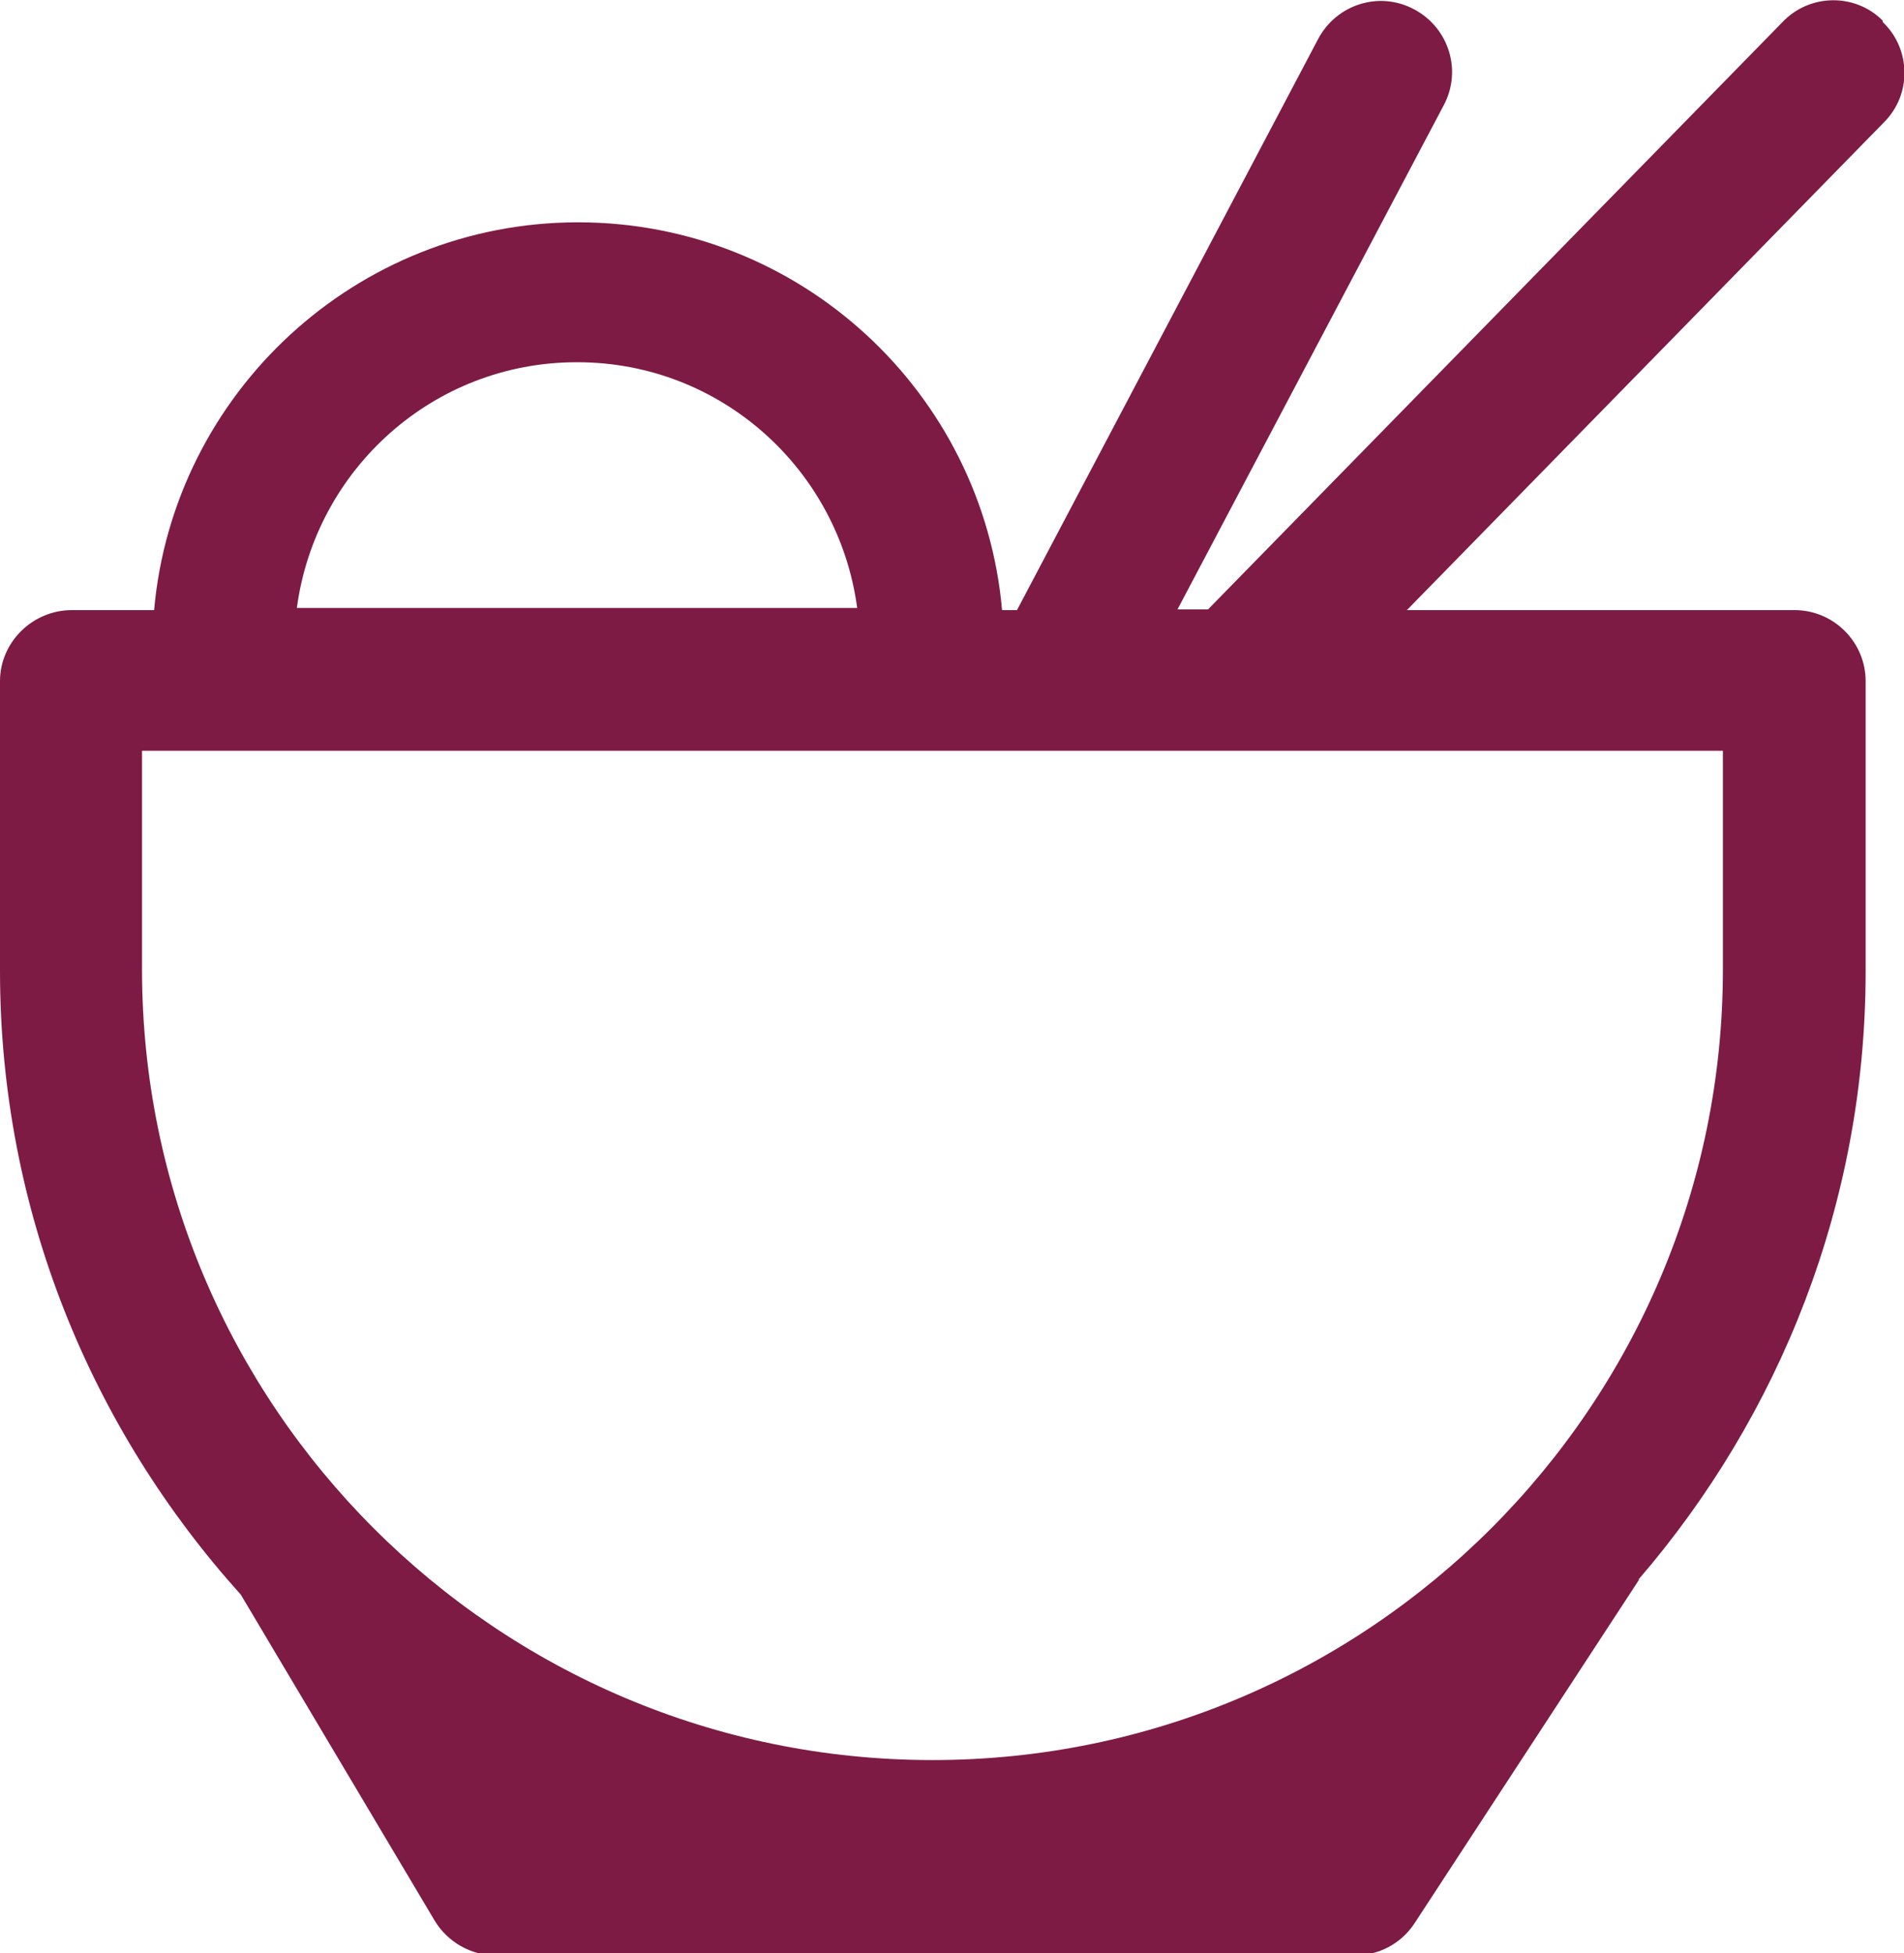
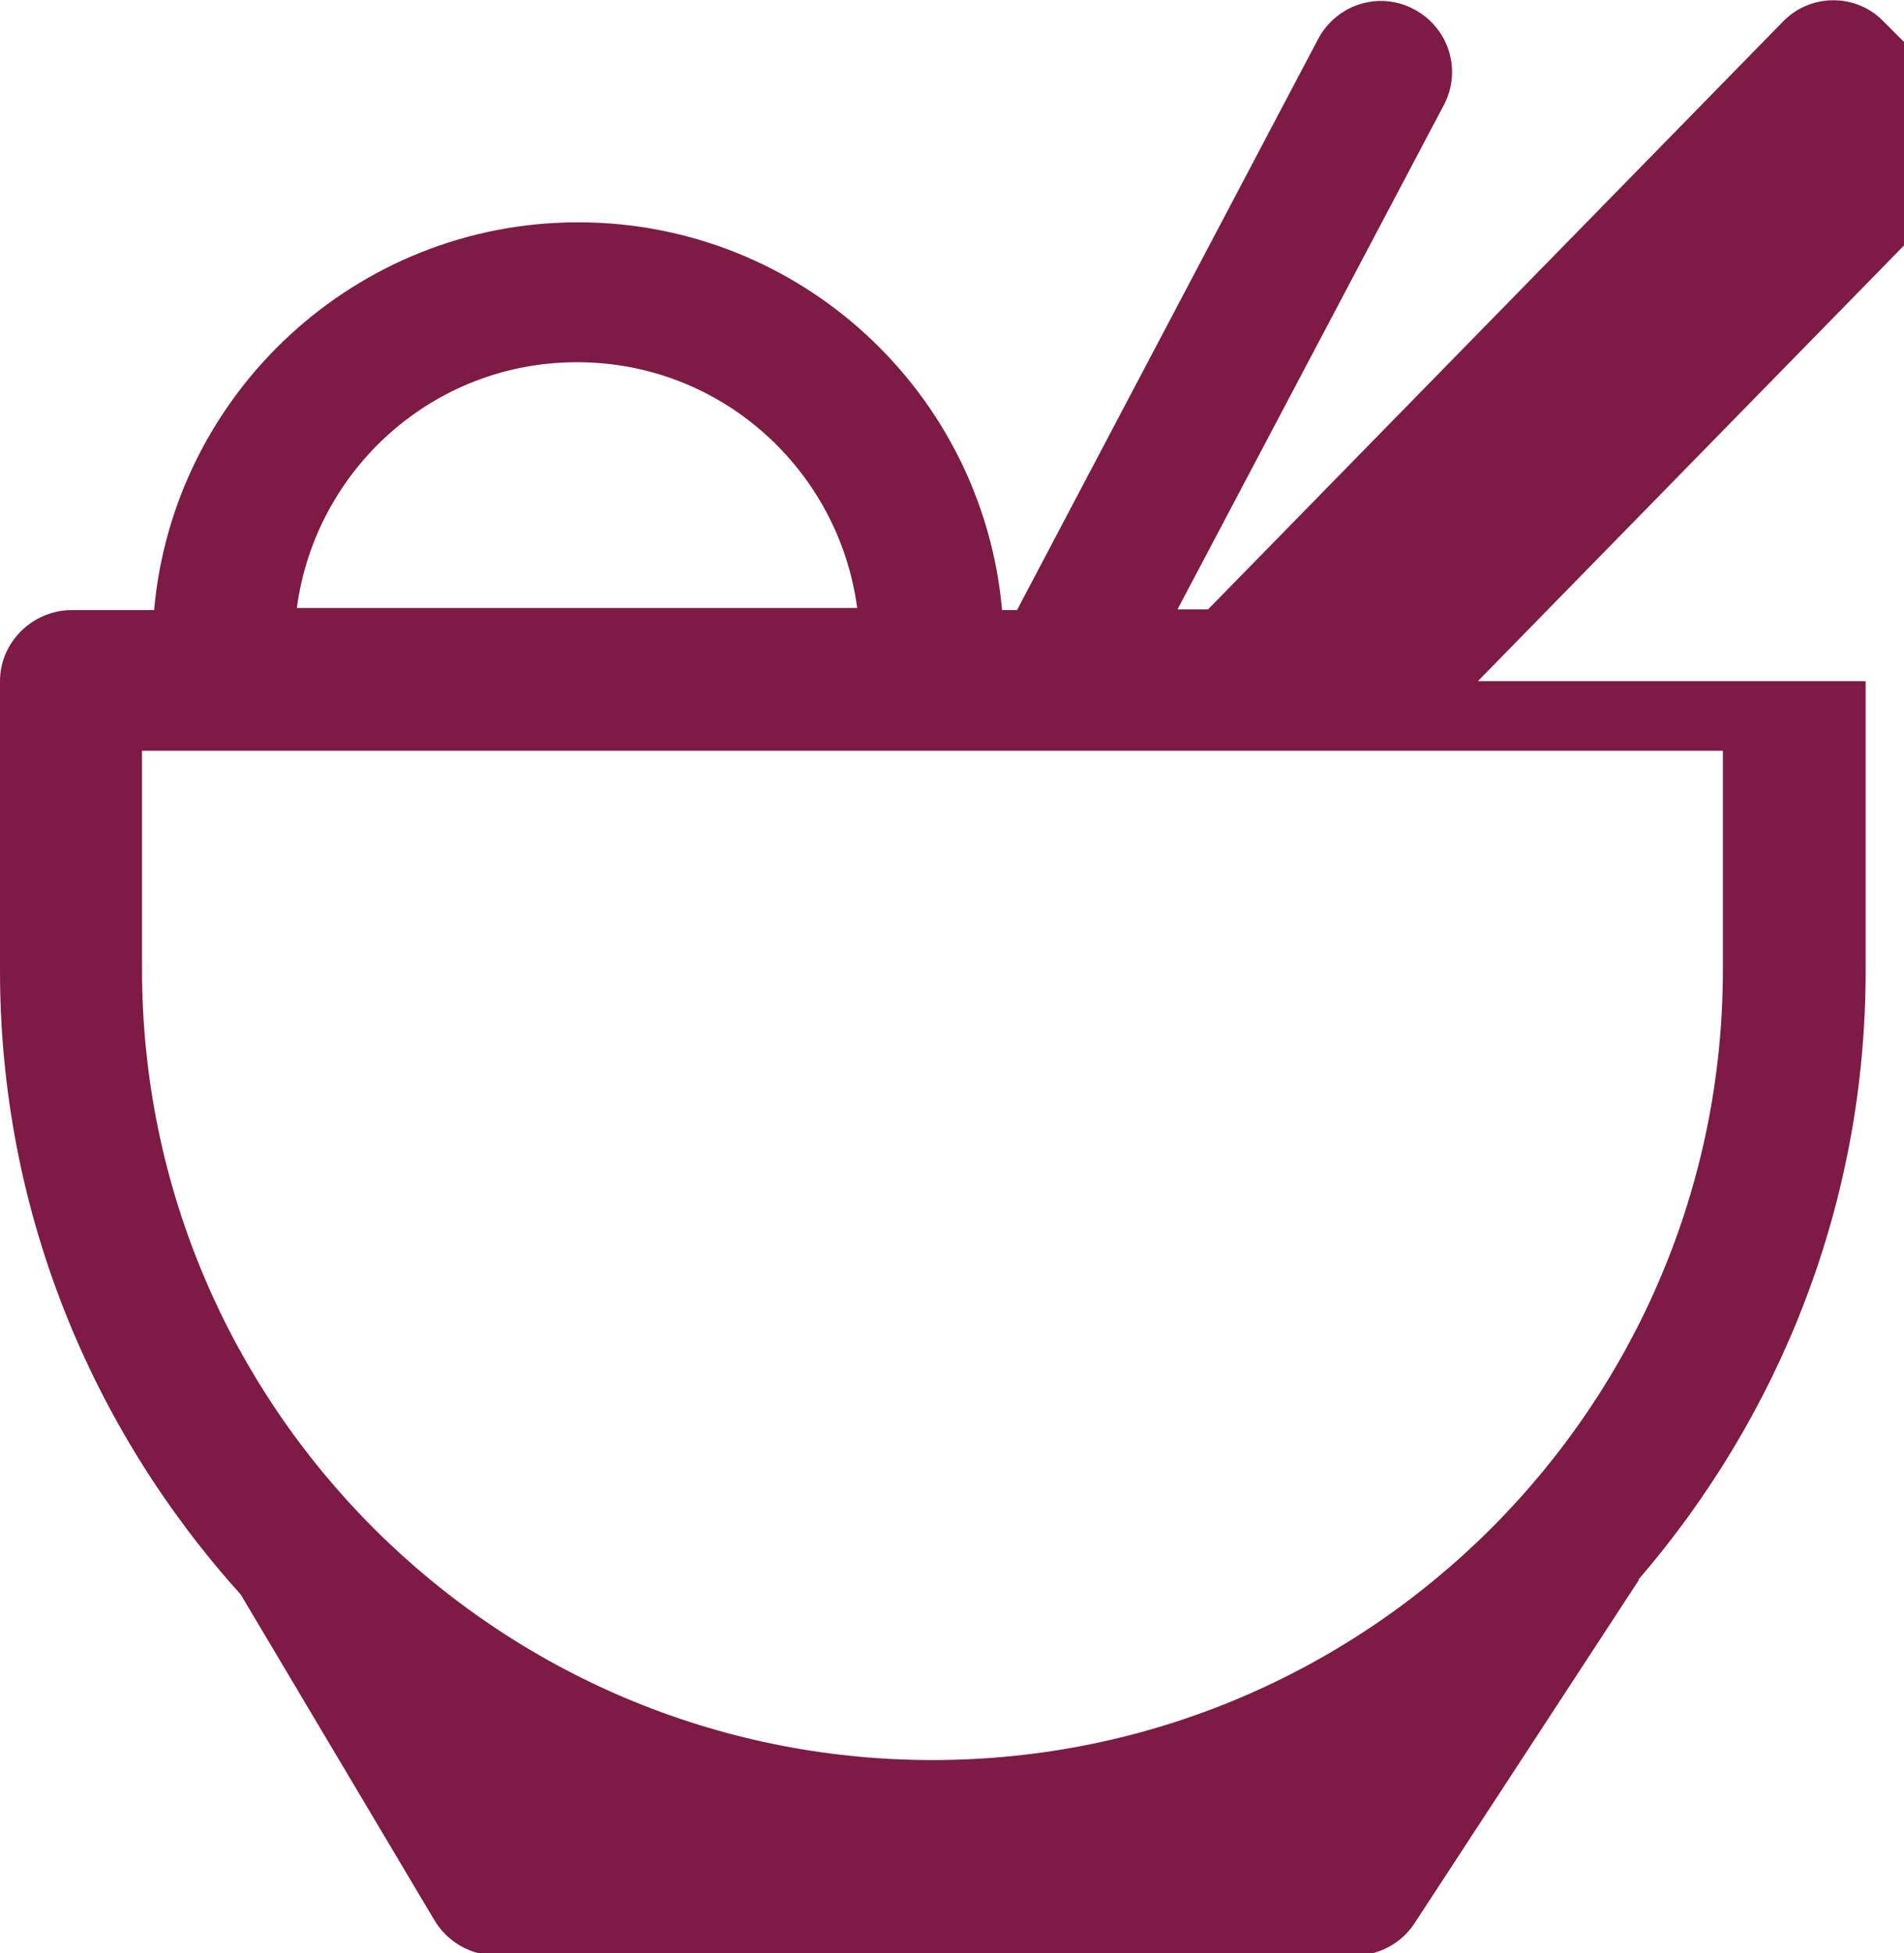
<svg xmlns="http://www.w3.org/2000/svg" id="_图层_1" version="1.1" viewBox="0 0 26.81 27.5">
  <defs>
    <style>
      .st0 {
        fill: #7d1b45;
      }
    </style>
  </defs>
-   <path class="st0" d="M26.51.29c-.39-.39-1.03-.38-1.41.02l-8.09,8.27h-.43l3.75-7.1c.26-.49.07-1.09-.42-1.35s-1.09-.07-1.35.42l-4.24,8.04h-.21c-.27-3.06-2.84-5.46-5.97-5.46s-5.7,2.41-5.97,5.46h-1.16c-.55,0-1.01.45-1.01,1v4.08c0,3.38,1.29,6.45,3.39,8.78l2.73,4.59c.18.3.51.49.86.49h12.1c.33,0,.64-.16.83-.44l3.17-4.85h-.01c1.99-2.31,3.2-5.3,3.2-8.57v-4.08c0-.55-.45-1-1-1h-5.46l6.72-6.87c.39-.39.38-1.03-.02-1.41v-.02ZM8.13,5.1c2.02,0,3.68,1.51,3.94,3.46h-7.89c.26-1.95,1.92-3.46,3.94-3.46,0,0,.01,0,.01,0ZM24.26,13.65c0,6.14-4.99,11.13-11.13,11.13S2,19.79,2,13.65v-3.08h22.26v3.08Z" />
+   <path class="st0" d="M26.51.29c-.39-.39-1.03-.38-1.41.02l-8.09,8.27h-.43l3.75-7.1c.26-.49.07-1.09-.42-1.35s-1.09-.07-1.35.42l-4.24,8.04h-.21c-.27-3.06-2.84-5.46-5.97-5.46s-5.7,2.41-5.97,5.46h-1.16c-.55,0-1.01.45-1.01,1v4.08c0,3.38,1.29,6.45,3.39,8.78l2.73,4.59c.18.3.51.49.86.49h12.1c.33,0,.64-.16.83-.44l3.17-4.85h-.01c1.99-2.31,3.2-5.3,3.2-8.57v-4.08h-5.46l6.72-6.87c.39-.39.38-1.03-.02-1.41v-.02ZM8.13,5.1c2.02,0,3.68,1.51,3.94,3.46h-7.89c.26-1.95,1.92-3.46,3.94-3.46,0,0,.01,0,.01,0ZM24.26,13.65c0,6.14-4.99,11.13-11.13,11.13S2,19.79,2,13.65v-3.08h22.26v3.08Z" />
</svg>